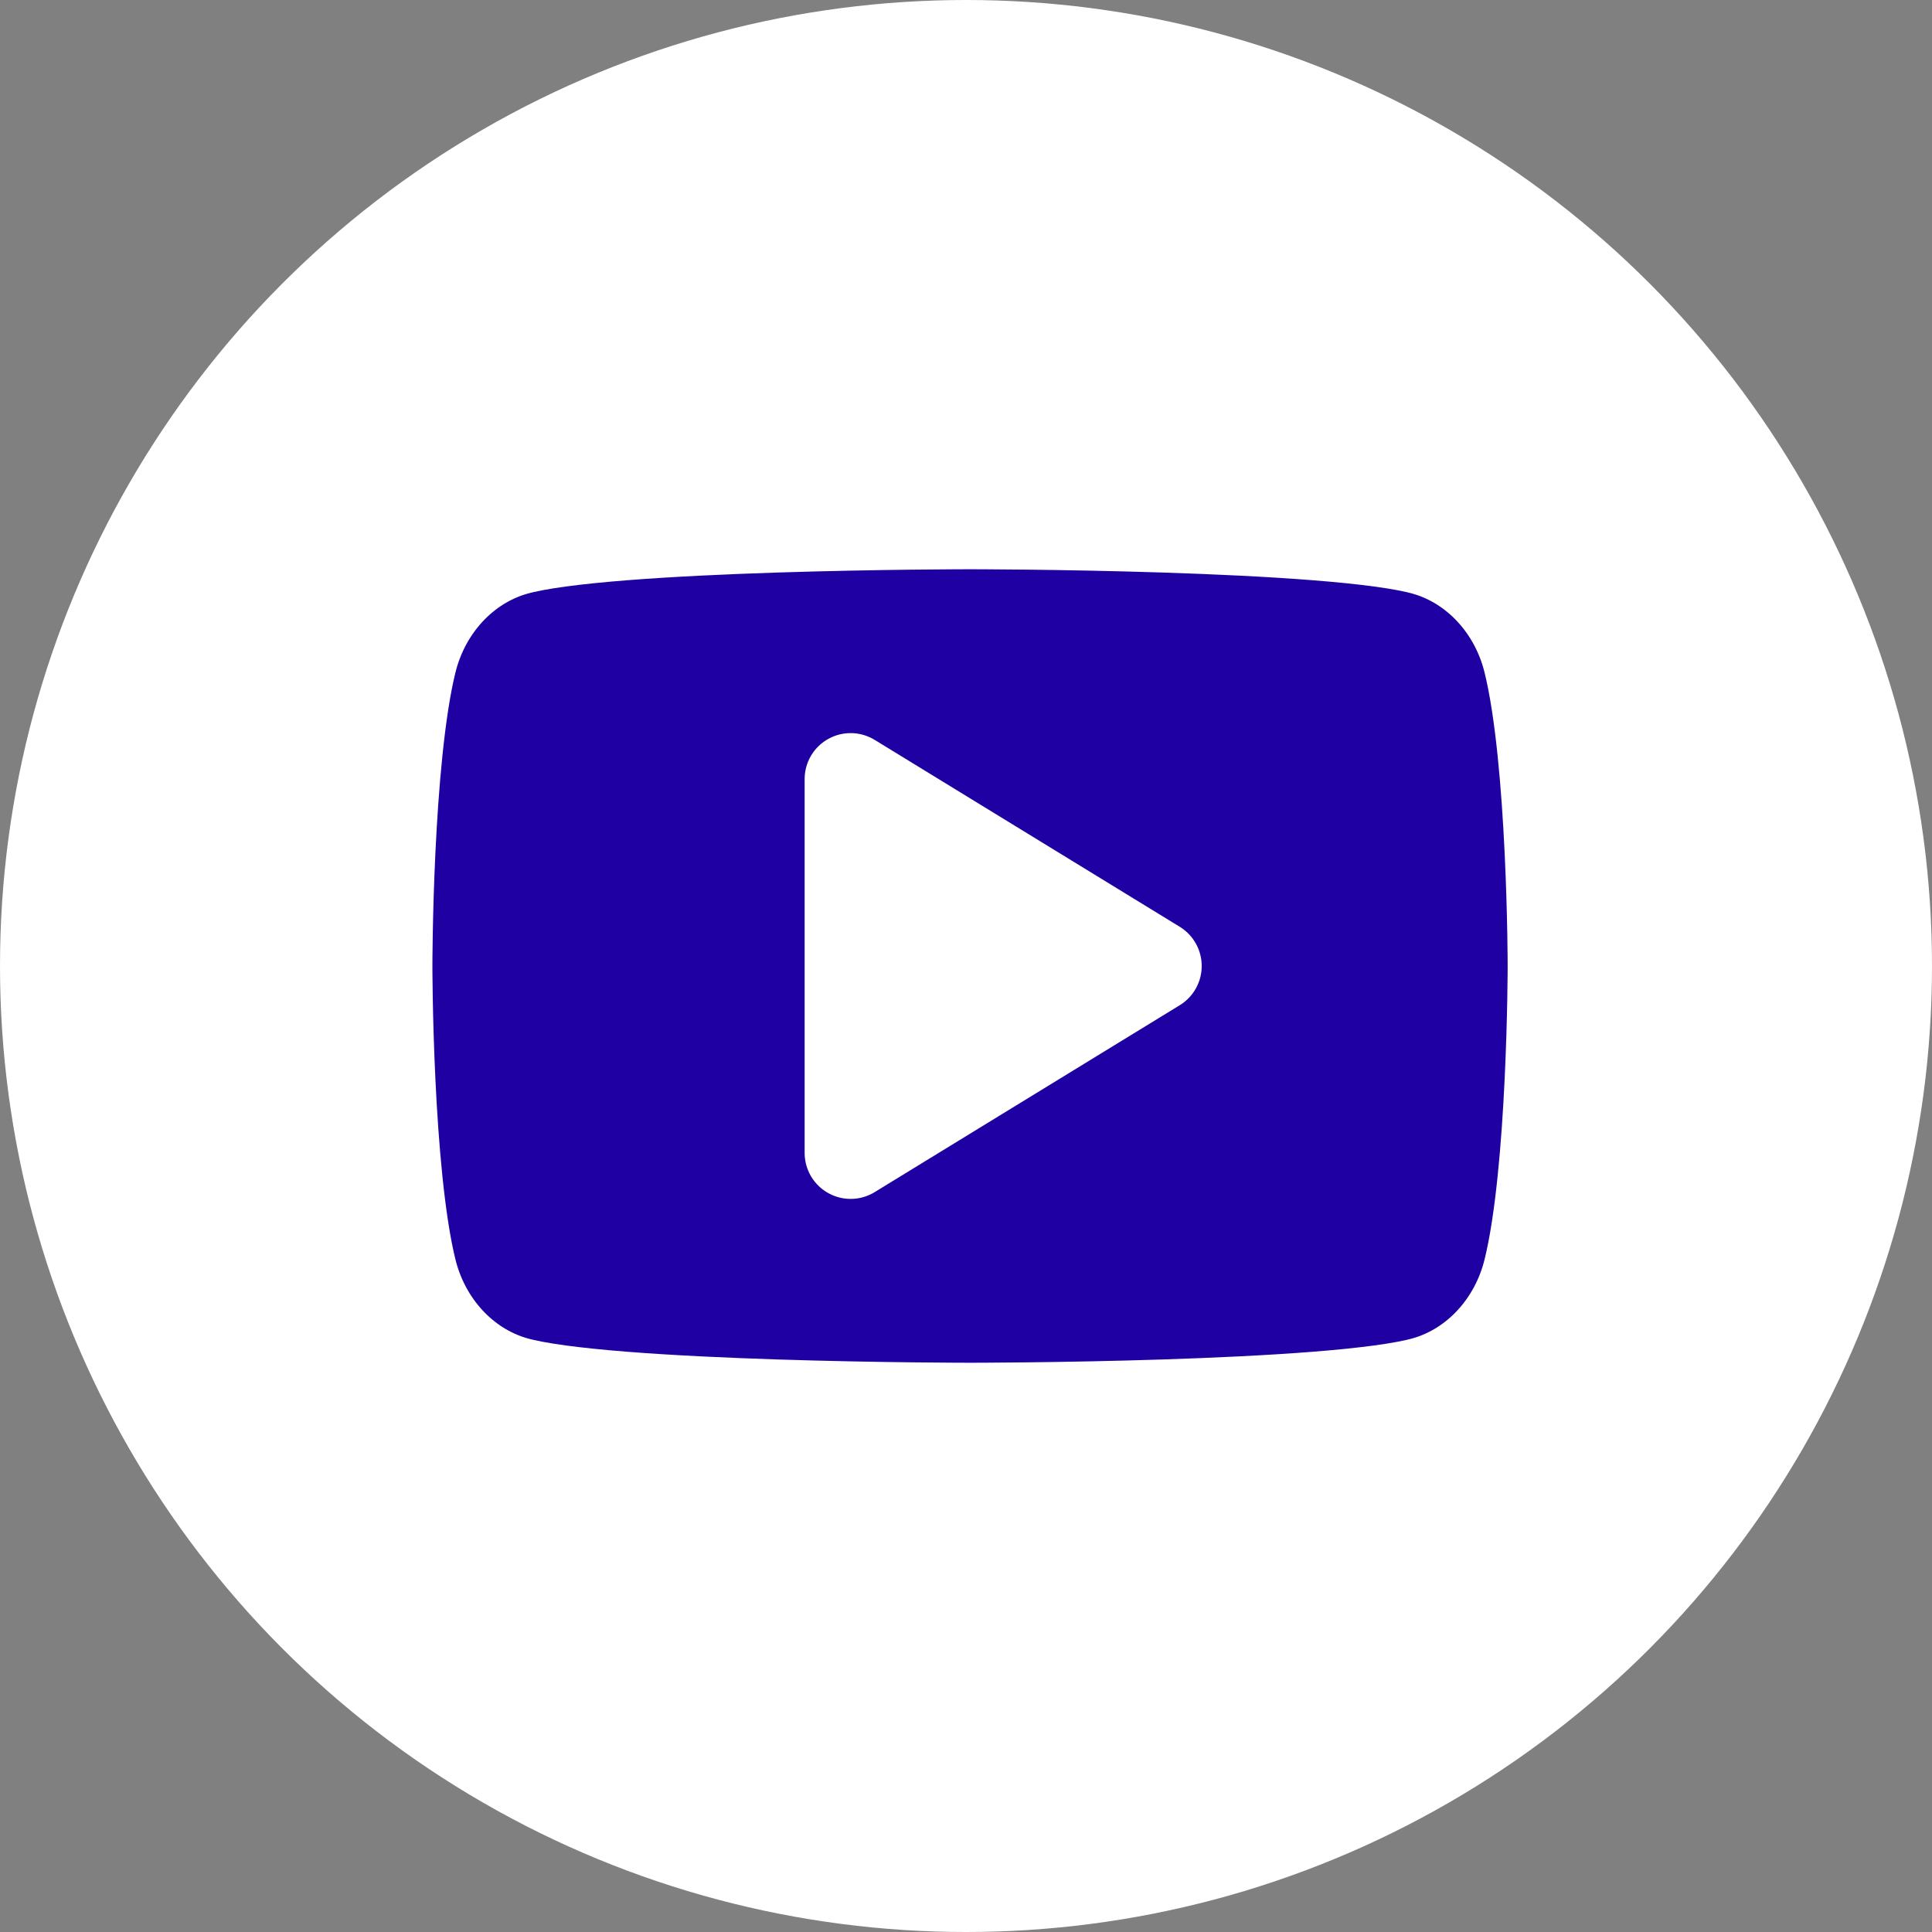
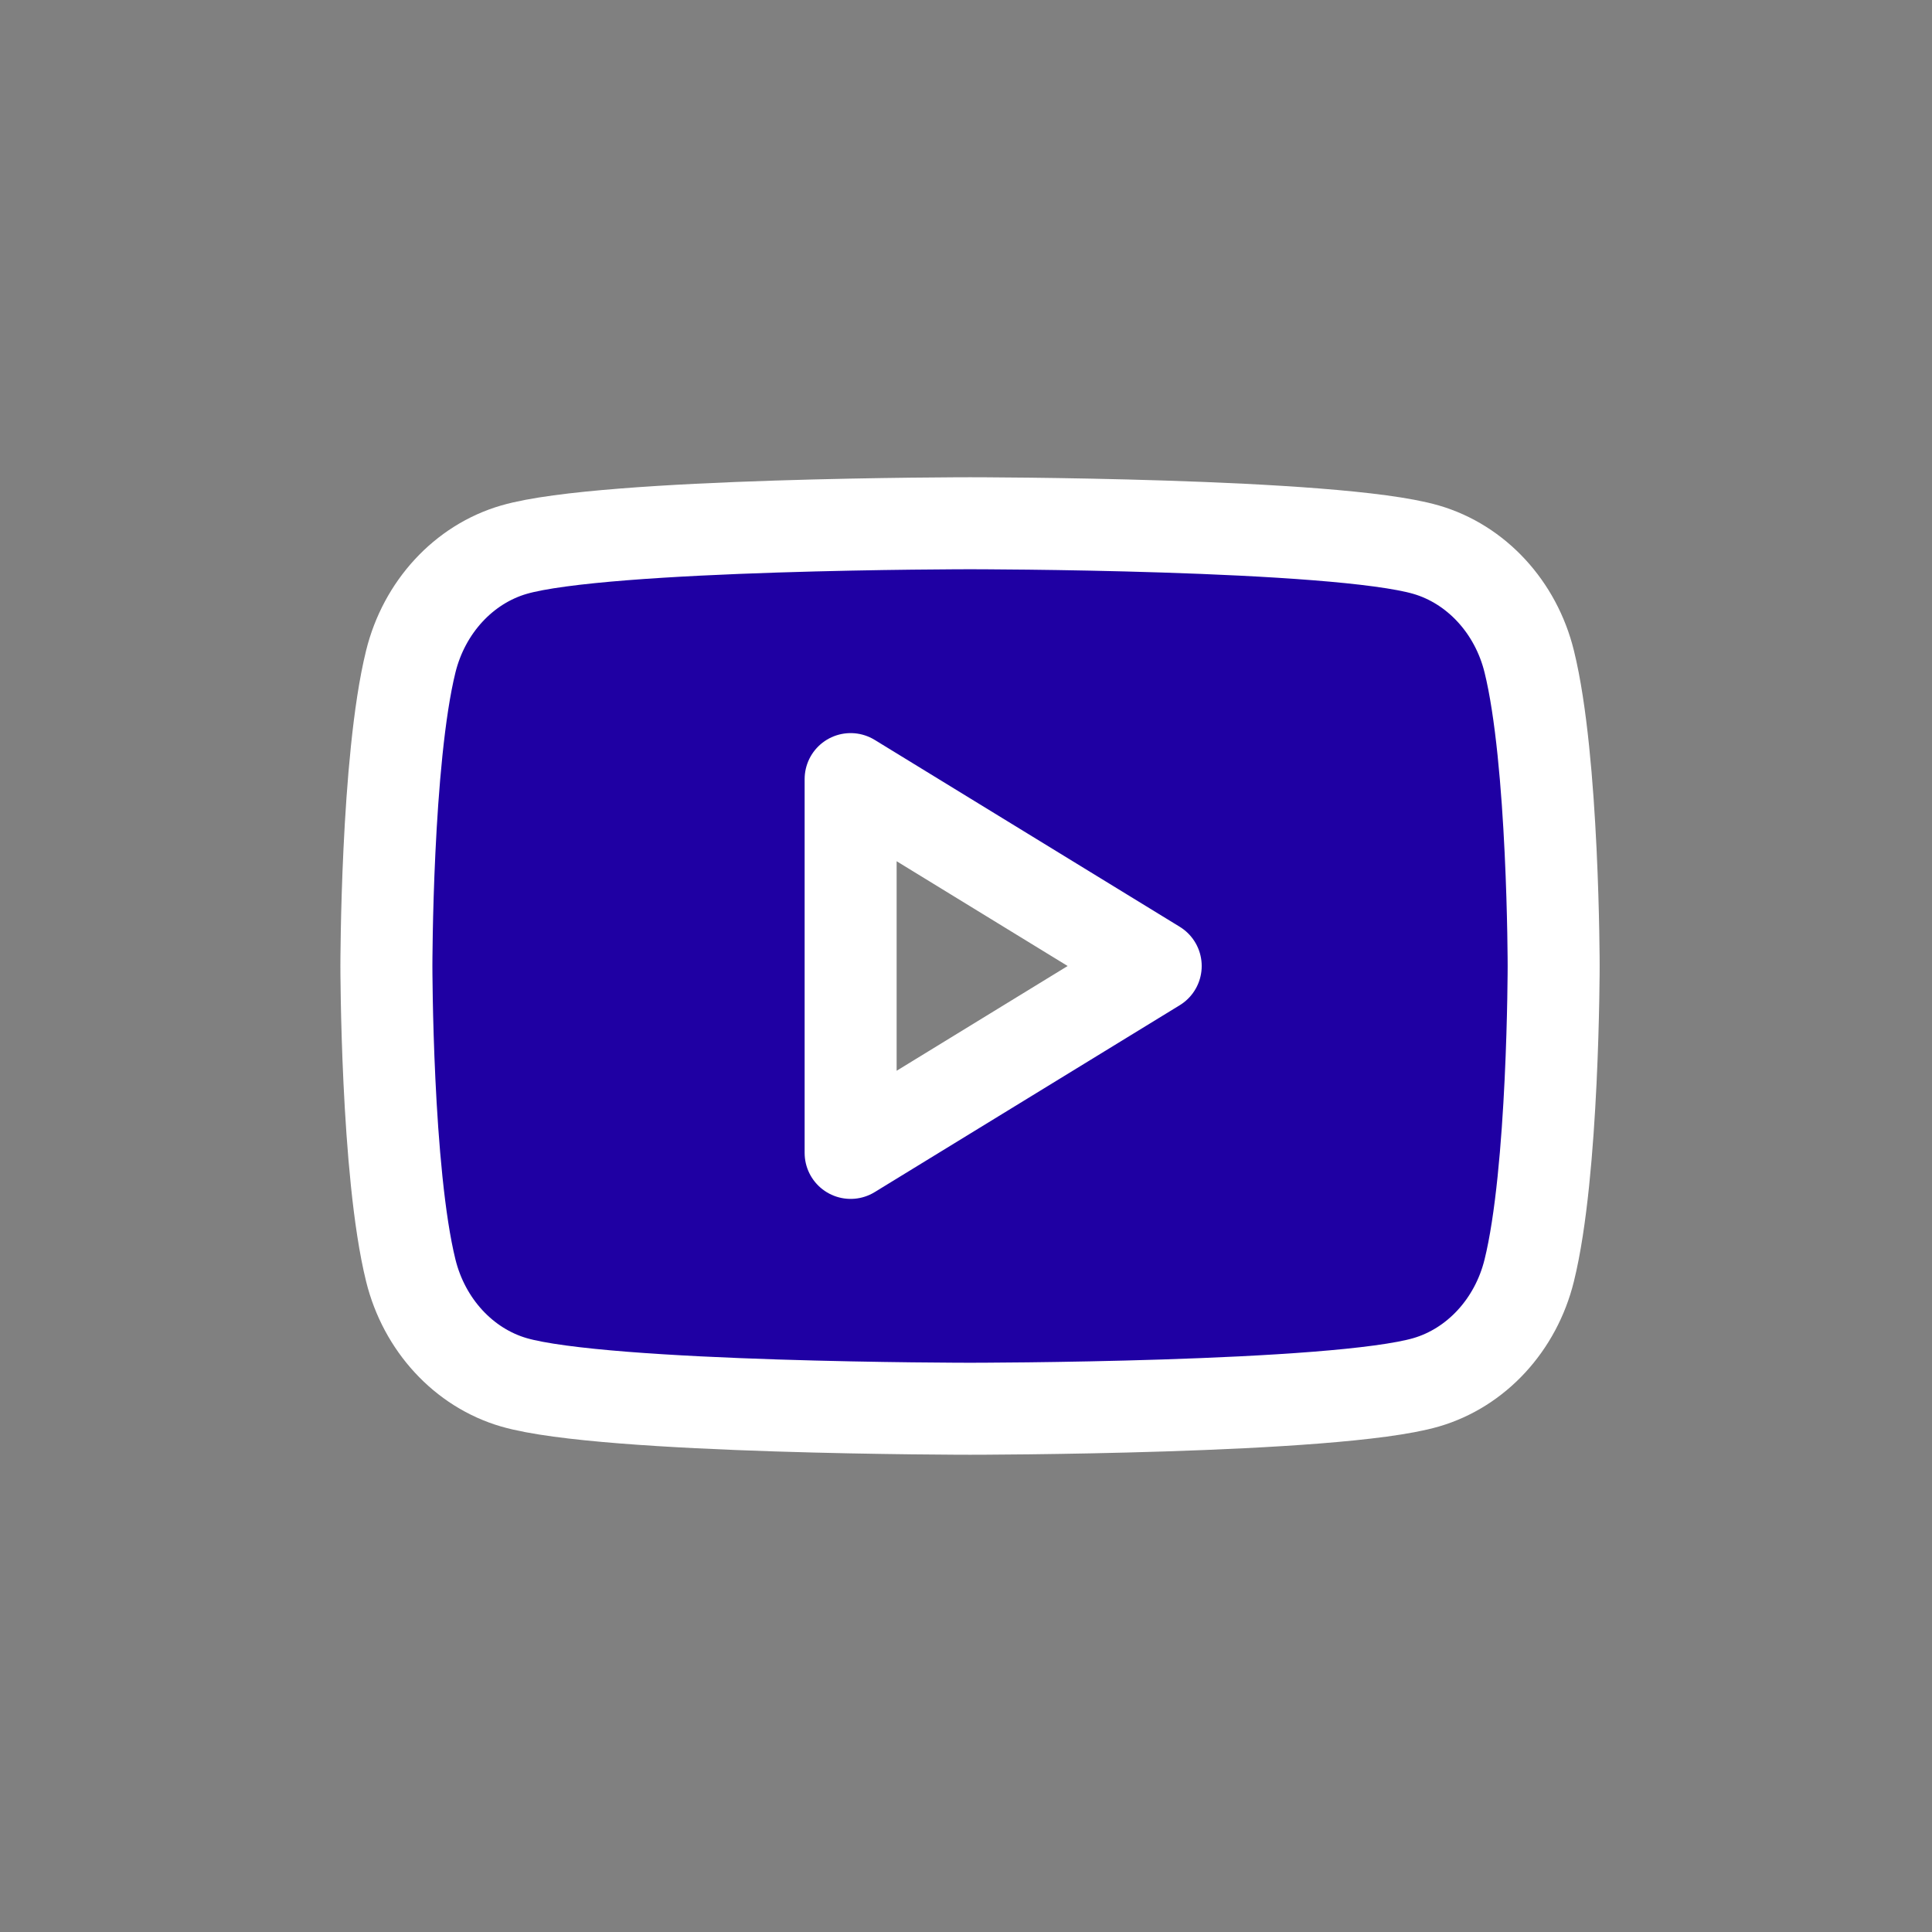
<svg xmlns="http://www.w3.org/2000/svg" width="42" height="42" viewBox="0 0 42 42" fill="none">
  <rect x="0" y="0" width="42" height="42" fill="#808080" stroke="none" />
-   <circle cx="21" cy="21" r="21" fill="white" />
  <path d="M33.244 14.38C32.953 13.197 32.092 12.266 31.001 11.949C29.023 11.375 21.087 11.375 21.087 11.375C21.087 11.375 13.152 11.375 11.174 11.949C10.082 12.266 9.222 13.197 8.93 14.38C8.4 16.526 8.4 21 8.4 21C8.4 21 8.4 25.474 8.93 27.619C9.222 28.802 10.082 29.734 11.174 30.051C13.153 30.625 21.087 30.625 21.087 30.625C21.087 30.625 29.023 30.625 31.001 30.051C32.092 29.734 32.953 28.802 33.244 27.619C33.775 25.476 33.775 21 33.775 21C33.775 21 33.775 16.526 33.244 14.38ZM18.492 25.063V16.937L25.124 21L18.492 25.063Z" fill="#1F00A3" stroke="white" stroke-width="2" stroke-miterlimit="10" stroke-linejoin="round" />
</svg>